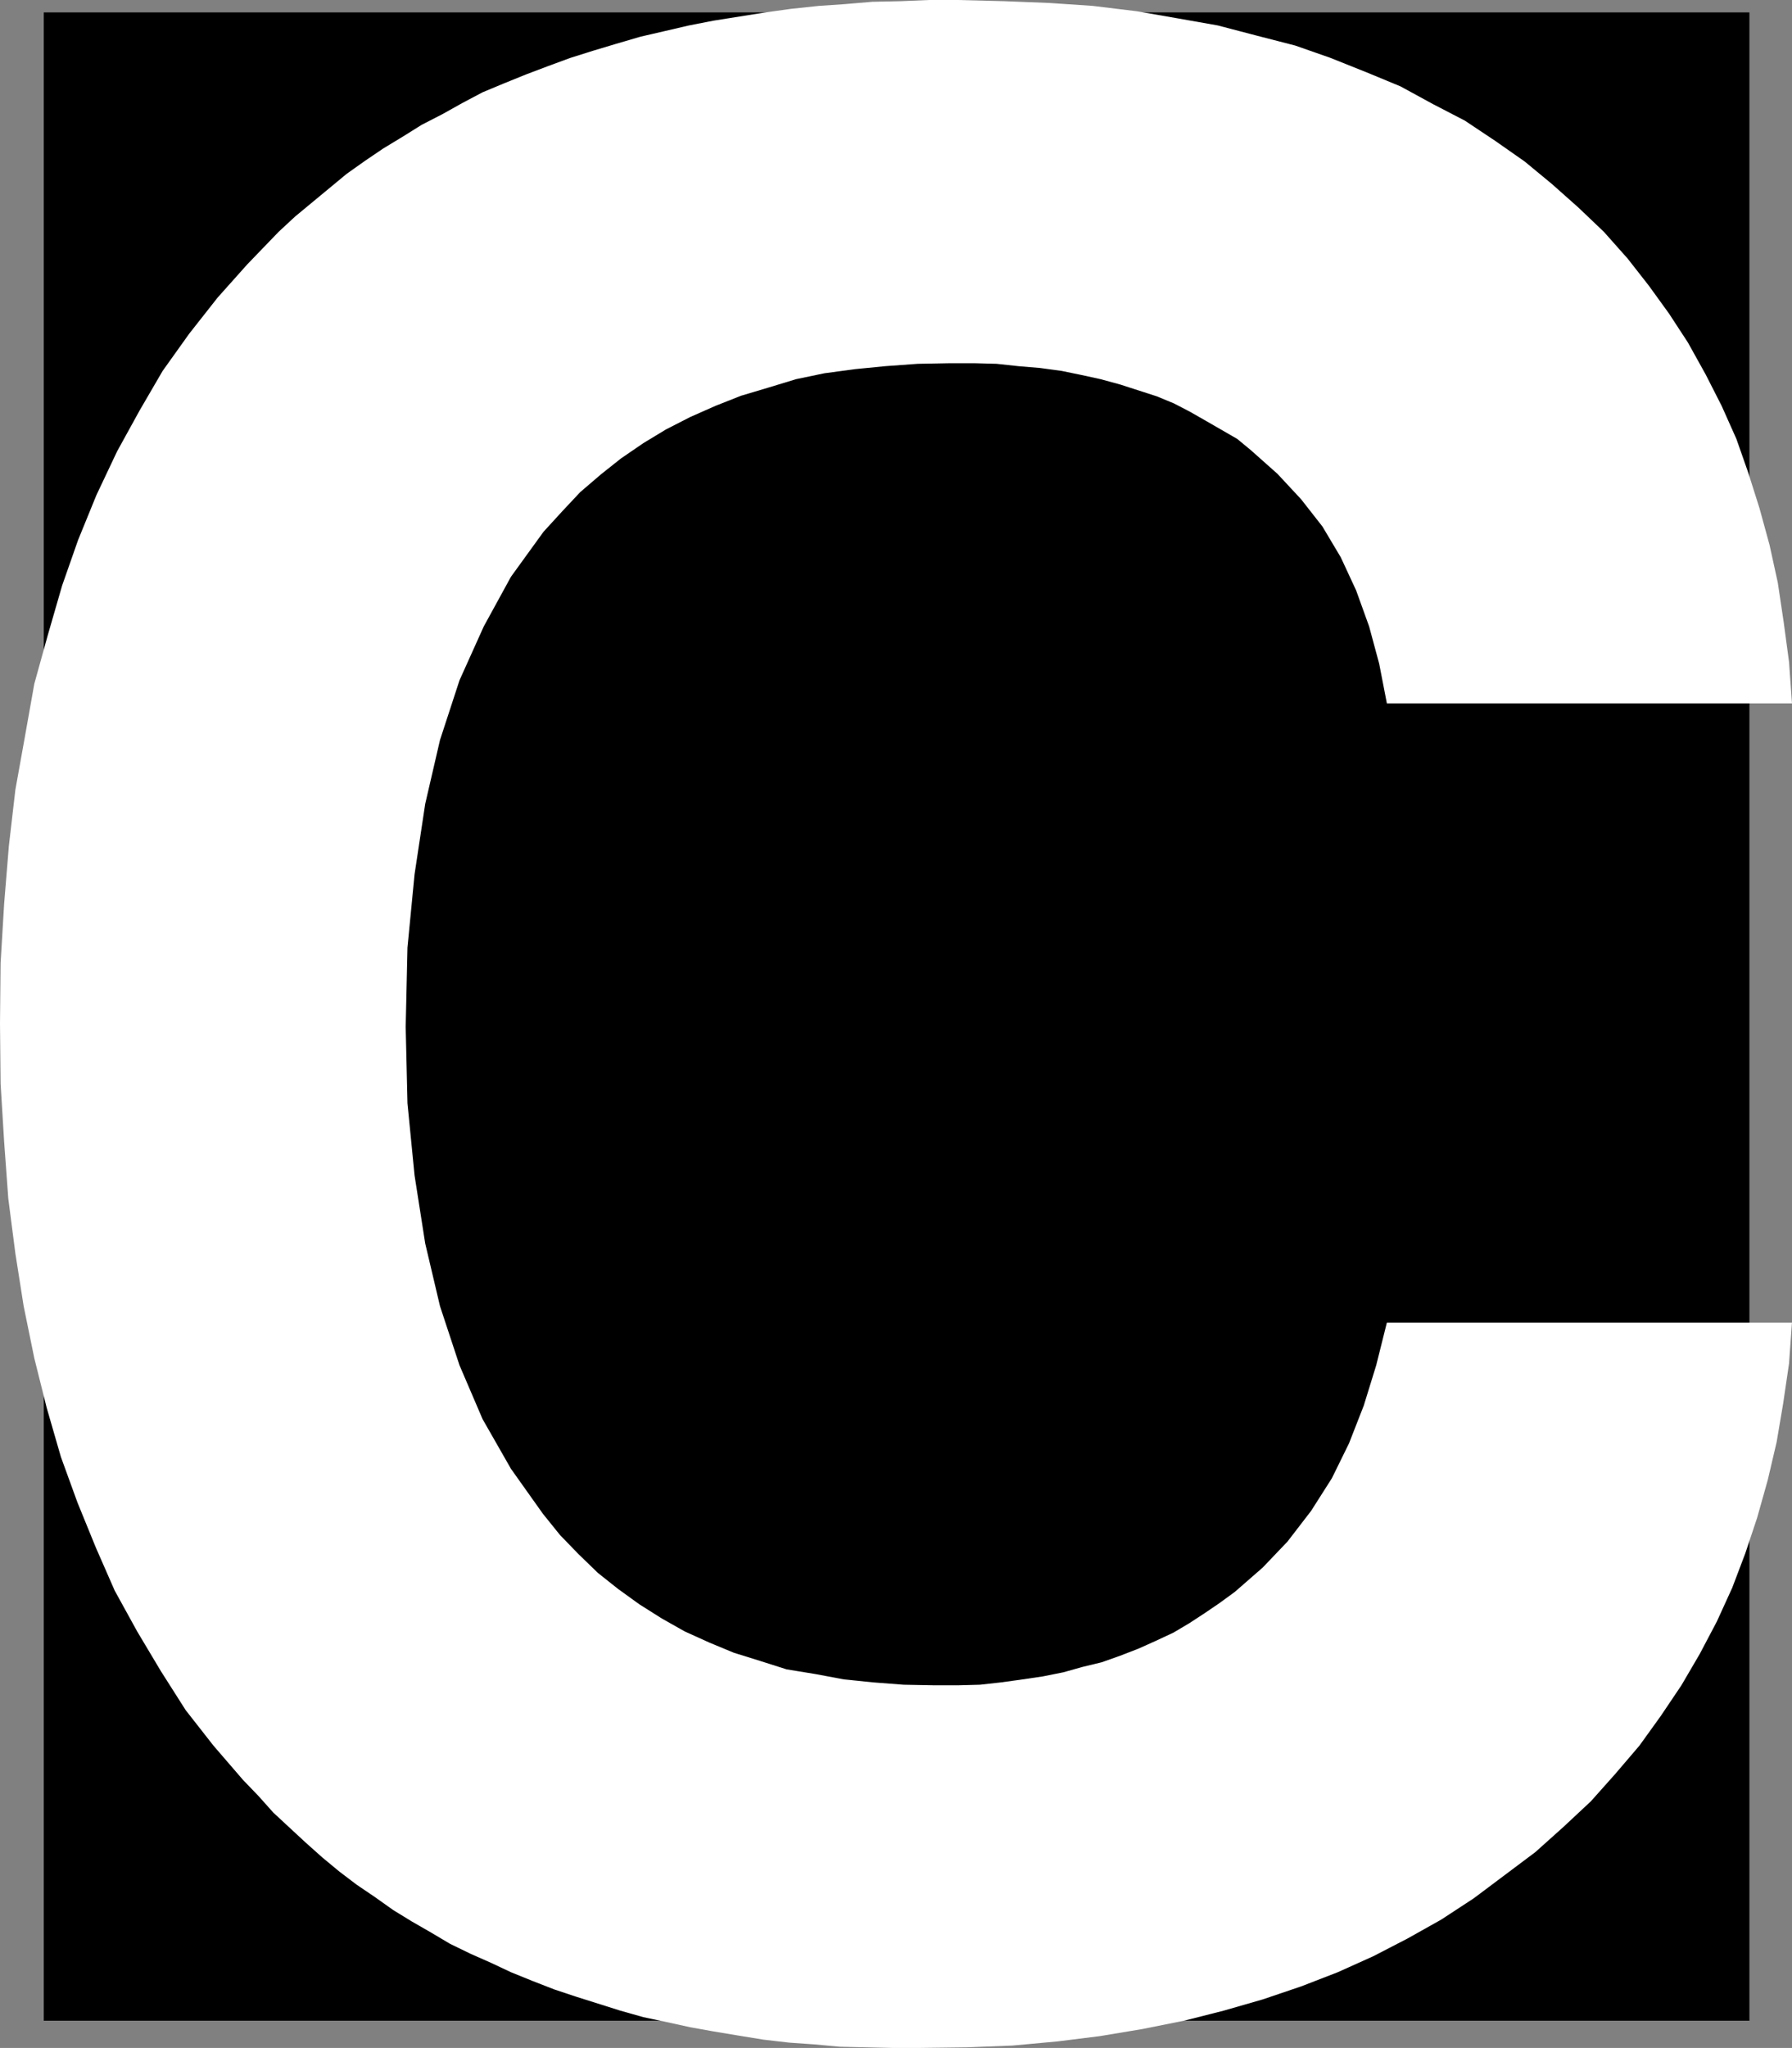
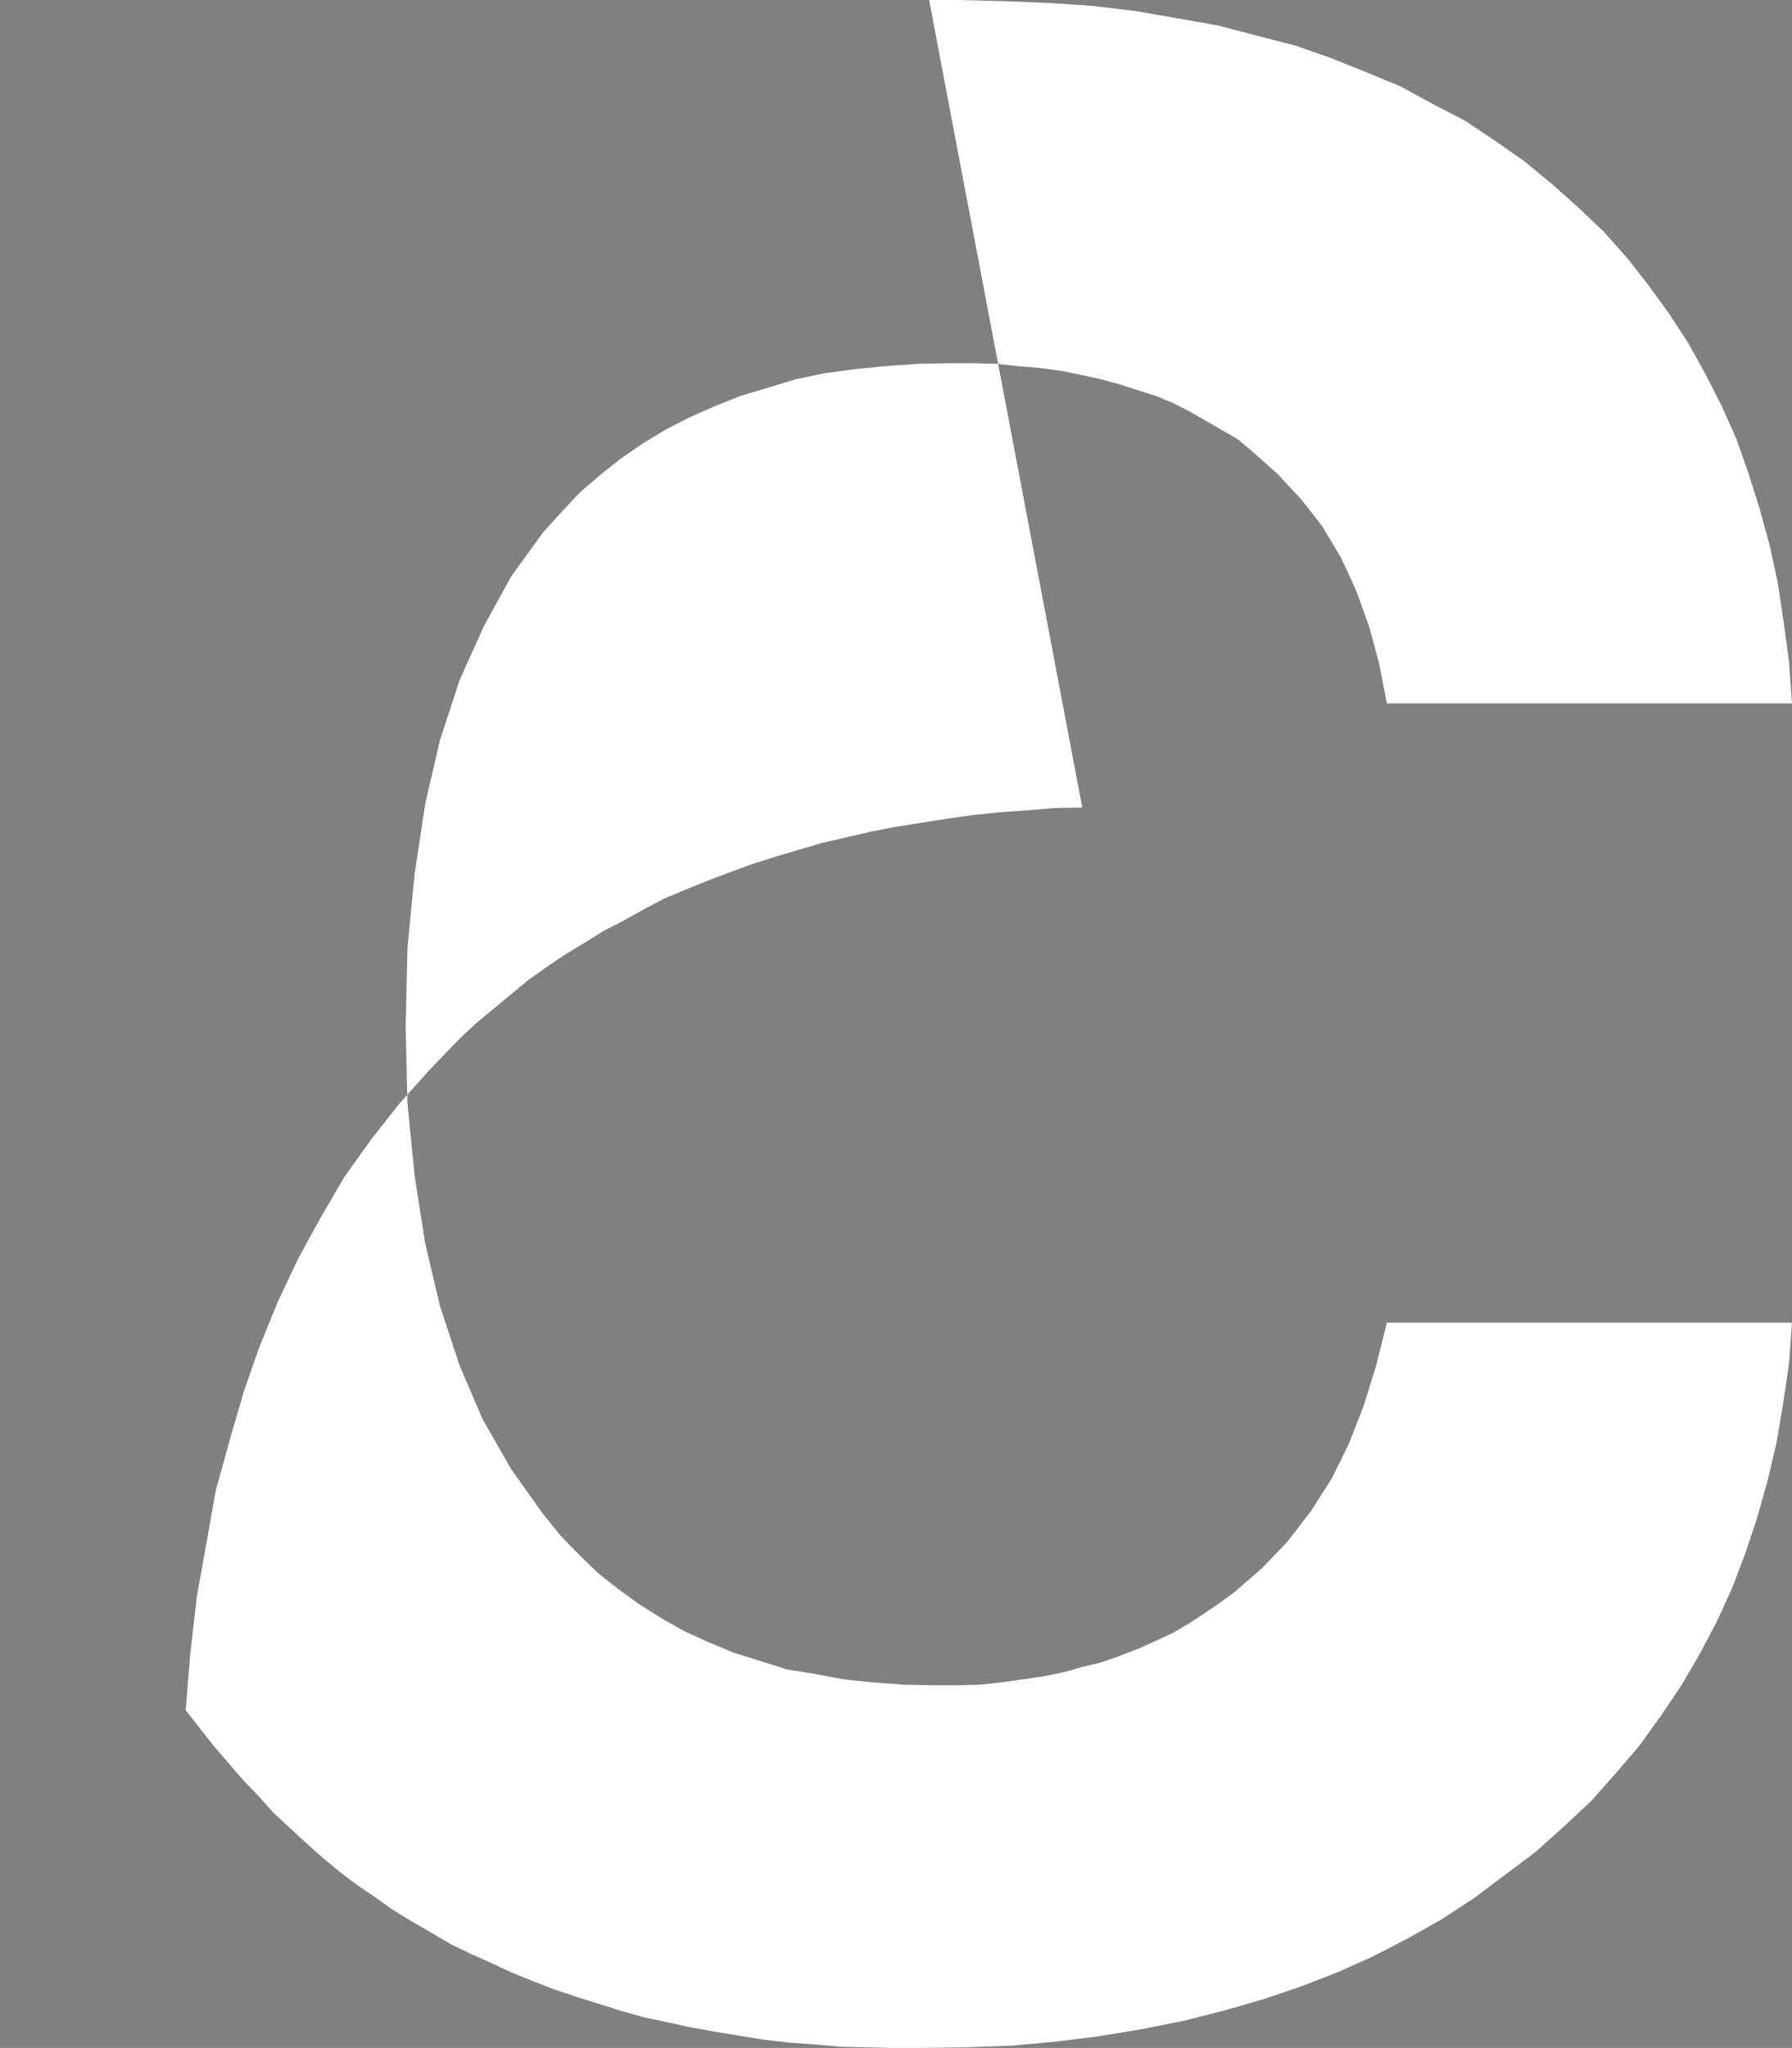
<svg xmlns="http://www.w3.org/2000/svg" xmlns:ns1="http://sodipodi.sourceforge.net/DTD/sodipodi-0.dtd" xmlns:ns2="http://www.inkscape.org/namespaces/inkscape" version="1.0" width="129.553mm" height="147.997mm" id="svg2" ns1:docname="Stark C.wmf">
  <rect width="100%" height="100%" fill="#808080" stroke="none" />
  <ns1:namedview id="namedview2" pagecolor="#ffffff" bordercolor="#000000" borderopacity="0.25" ns2:showpageshadow="2" ns2:pageopacity="0.0" ns2:pagecheckerboard="0" ns2:deskcolor="#d1d1d1" ns2:document-units="mm" />
  <defs id="defs1">
    <pattern id="WMFhbasepattern" patternUnits="userSpaceOnUse" width="6" height="6" x="0" y="0" />
  </defs>
-   <path style="fill:#000000;fill-opacity:1;fill-rule:evenodd;stroke:none" d="M 477.851,551.925 H 11.958 V 3.393 H 478.012 v 548.532 0 z" id="path1" />
-   <path style="fill:#ffffff;fill-opacity:1;fill-rule:evenodd;stroke:none" d="m 489.647,361.11 -0.808,11.31 -1.616,10.987 -1.778,10.502 -2.424,10.341 -2.909,10.341 -3.232,9.694 -3.555,9.371 -4.202,9.21 -4.686,8.886 -5.01,8.563 -5.656,8.402 -5.818,8.079 -6.626,7.755 -6.626,7.432 -7.434,6.948 -7.757,6.948 -8.403,6.301 -8.403,6.301 -8.888,5.817 -9.211,5.17 -9.373,4.847 -9.696,4.362 -10.019,3.878 -10.504,3.555 -10.666,3.07 -10.827,2.747 -11.312,2.262 -11.635,1.939 -11.635,1.454 -12.282,1.131 -12.443,0.485 -12.928,0.162 h -7.434 l -7.272,-0.162 -7.11,-0.162 -6.949,-0.646 -6.949,-0.485 -6.949,-0.808 -6.949,-1.131 -6.787,-1.131 -6.302,-1.131 -6.626,-1.454 -6.141,-1.293 -6.302,-1.777 -6.141,-1.939 -6.141,-1.939 -5.818,-1.939 -5.818,-2.262 -5.979,-2.424 -5.494,-2.585 -5.494,-2.424 -5.656,-2.747 -5.171,-3.07 -5.333,-3.07 -5.01,-3.07 -5.01,-3.555 -5.01,-3.393 -4.686,-3.555 -4.686,-3.878 -4.525,-4.039 -4.363,-4.039 -4.525,-4.201 -4.04,-4.524 -4.202,-4.362 -8.08,-9.371 -7.595,-9.694 L 43.955,456.437 37.491,445.611 31.35,434.463 26.179,422.668 21.17,410.389 16.645,397.948 12.766,384.538 9.373,370.966 6.464,356.748 4.202,342.368 2.262,327.342 1.131,311.831 0.162,295.997 0,279.517 0.162,263.037 1.131,246.88 l 1.293,-15.834 1.778,-15.349 2.586,-14.38 2.586,-14.541 3.717,-13.41 3.878,-13.41 4.363,-12.441 5.01,-12.279 5.656,-11.956 6.141,-11.148 6.302,-10.825 7.272,-10.179 7.757,-9.856 8.08,-9.048 4.202,-4.362 4.363,-4.524 4.525,-4.201 4.686,-3.878 4.686,-3.878 4.686,-3.878 5.01,-3.555 5.01,-3.393 5.333,-3.231 5.171,-3.231 5.656,-2.908 5.494,-3.07 5.494,-2.908 5.818,-2.424 5.979,-2.424 5.979,-2.262 6.141,-2.262 6.141,-1.939 6.464,-1.939 6.626,-1.939 6.302,-1.454 6.949,-1.616 6.626,-1.293 7.11,-1.131 7.11,-1.131 6.949,-0.969 7.595,-0.808 7.11,-0.485 7.595,-0.646 7.757,-0.162 L 253.873,0 h 7.757 l 12.766,0.323 12.282,0.485 11.958,0.808 11.958,1.454 11.15,1.939 10.989,1.939 10.504,2.747 10.666,2.747 9.696,3.393 9.696,3.878 9.373,3.878 8.888,4.847 8.726,4.524 8.242,5.493 8.08,5.655 7.434,6.14 7.272,6.463 6.949,6.624 6.464,7.271 5.818,7.432 5.494,7.594 5.171,7.917 4.848,8.725 4.363,8.563 4.04,9.048 3.232,9.21 3.07,9.694 2.747,10.017 2.262,10.341 1.616,10.825 1.454,10.825 0.808,11.31 H 378.952 l -2.101,-10.825 -2.747,-10.179 -3.555,-9.856 -4.202,-9.048 -5.01,-8.402 -5.818,-7.432 -6.464,-6.948 -7.272,-6.463 -3.717,-3.07 -4.202,-2.424 -4.202,-2.424 -4.525,-2.585 -4.363,-2.262 -4.686,-1.939 -5.01,-1.616 -5.01,-1.616 -5.333,-1.454 -5.171,-1.131 -5.494,-1.131 -5.979,-0.808 -5.818,-0.485 -5.979,-0.646 -6.141,-0.162 h -6.464 l -8.888,0.162 -8.888,0.646 -8.242,0.808 -8.403,1.131 -7.757,1.616 -7.434,2.262 -7.595,2.262 -6.949,2.747 -6.949,3.07 -6.626,3.393 -6.141,3.716 -6.141,4.201 -5.494,4.362 -5.656,4.847 -4.848,5.17 -5.171,5.655 -8.888,12.279 -7.434,13.572 -6.626,14.703 -5.333,16.319 -4.04,17.45 -2.909,19.227 -1.939,20.035 -0.485,21.65 0.485,20.843 1.939,19.712 2.909,18.581 4.04,17.126 5.333,16.157 6.302,14.703 7.757,13.572 8.726,12.279 4.686,5.817 5.01,5.17 5.333,5.17 5.494,4.362 5.818,4.201 6.141,3.878 6.302,3.555 6.787,3.07 6.626,2.747 7.272,2.262 7.11,2.262 7.918,1.293 7.757,1.454 7.918,0.808 8.403,0.646 8.565,0.162 h 6.141 l 6.141,-0.162 5.818,-0.646 5.818,-0.808 5.494,-0.808 5.656,-1.131 5.171,-1.454 5.333,-1.293 5.01,-1.777 5.01,-1.939 4.686,-2.1 4.848,-2.262 4.363,-2.585 4.202,-2.747 4.04,-2.747 4.202,-3.07 7.595,-6.624 6.787,-7.109 6.464,-8.402 5.656,-8.886 4.686,-9.533 4.04,-10.341 3.394,-10.987 2.909,-11.633 h 110.696 v 0 z" id="path2" />
+   <path style="fill:#ffffff;fill-opacity:1;fill-rule:evenodd;stroke:none" d="m 489.647,361.11 -0.808,11.31 -1.616,10.987 -1.778,10.502 -2.424,10.341 -2.909,10.341 -3.232,9.694 -3.555,9.371 -4.202,9.21 -4.686,8.886 -5.01,8.563 -5.656,8.402 -5.818,8.079 -6.626,7.755 -6.626,7.432 -7.434,6.948 -7.757,6.948 -8.403,6.301 -8.403,6.301 -8.888,5.817 -9.211,5.17 -9.373,4.847 -9.696,4.362 -10.019,3.878 -10.504,3.555 -10.666,3.07 -10.827,2.747 -11.312,2.262 -11.635,1.939 -11.635,1.454 -12.282,1.131 -12.443,0.485 -12.928,0.162 h -7.434 l -7.272,-0.162 -7.11,-0.162 -6.949,-0.646 -6.949,-0.485 -6.949,-0.808 -6.949,-1.131 -6.787,-1.131 -6.302,-1.131 -6.626,-1.454 -6.141,-1.293 -6.302,-1.777 -6.141,-1.939 -6.141,-1.939 -5.818,-1.939 -5.818,-2.262 -5.979,-2.424 -5.494,-2.585 -5.494,-2.424 -5.656,-2.747 -5.171,-3.07 -5.333,-3.07 -5.01,-3.07 -5.01,-3.555 -5.01,-3.393 -4.686,-3.555 -4.686,-3.878 -4.525,-4.039 -4.363,-4.039 -4.525,-4.201 -4.04,-4.524 -4.202,-4.362 -8.08,-9.371 -7.595,-9.694 l 1.293,-15.834 1.778,-15.349 2.586,-14.38 2.586,-14.541 3.717,-13.41 3.878,-13.41 4.363,-12.441 5.01,-12.279 5.656,-11.956 6.141,-11.148 6.302,-10.825 7.272,-10.179 7.757,-9.856 8.08,-9.048 4.202,-4.362 4.363,-4.524 4.525,-4.201 4.686,-3.878 4.686,-3.878 4.686,-3.878 5.01,-3.555 5.01,-3.393 5.333,-3.231 5.171,-3.231 5.656,-2.908 5.494,-3.07 5.494,-2.908 5.818,-2.424 5.979,-2.424 5.979,-2.262 6.141,-2.262 6.141,-1.939 6.464,-1.939 6.626,-1.939 6.302,-1.454 6.949,-1.616 6.626,-1.293 7.11,-1.131 7.11,-1.131 6.949,-0.969 7.595,-0.808 7.11,-0.485 7.595,-0.646 7.757,-0.162 L 253.873,0 h 7.757 l 12.766,0.323 12.282,0.485 11.958,0.808 11.958,1.454 11.15,1.939 10.989,1.939 10.504,2.747 10.666,2.747 9.696,3.393 9.696,3.878 9.373,3.878 8.888,4.847 8.726,4.524 8.242,5.493 8.08,5.655 7.434,6.14 7.272,6.463 6.949,6.624 6.464,7.271 5.818,7.432 5.494,7.594 5.171,7.917 4.848,8.725 4.363,8.563 4.04,9.048 3.232,9.21 3.07,9.694 2.747,10.017 2.262,10.341 1.616,10.825 1.454,10.825 0.808,11.31 H 378.952 l -2.101,-10.825 -2.747,-10.179 -3.555,-9.856 -4.202,-9.048 -5.01,-8.402 -5.818,-7.432 -6.464,-6.948 -7.272,-6.463 -3.717,-3.07 -4.202,-2.424 -4.202,-2.424 -4.525,-2.585 -4.363,-2.262 -4.686,-1.939 -5.01,-1.616 -5.01,-1.616 -5.333,-1.454 -5.171,-1.131 -5.494,-1.131 -5.979,-0.808 -5.818,-0.485 -5.979,-0.646 -6.141,-0.162 h -6.464 l -8.888,0.162 -8.888,0.646 -8.242,0.808 -8.403,1.131 -7.757,1.616 -7.434,2.262 -7.595,2.262 -6.949,2.747 -6.949,3.07 -6.626,3.393 -6.141,3.716 -6.141,4.201 -5.494,4.362 -5.656,4.847 -4.848,5.17 -5.171,5.655 -8.888,12.279 -7.434,13.572 -6.626,14.703 -5.333,16.319 -4.04,17.45 -2.909,19.227 -1.939,20.035 -0.485,21.65 0.485,20.843 1.939,19.712 2.909,18.581 4.04,17.126 5.333,16.157 6.302,14.703 7.757,13.572 8.726,12.279 4.686,5.817 5.01,5.17 5.333,5.17 5.494,4.362 5.818,4.201 6.141,3.878 6.302,3.555 6.787,3.07 6.626,2.747 7.272,2.262 7.11,2.262 7.918,1.293 7.757,1.454 7.918,0.808 8.403,0.646 8.565,0.162 h 6.141 l 6.141,-0.162 5.818,-0.646 5.818,-0.808 5.494,-0.808 5.656,-1.131 5.171,-1.454 5.333,-1.293 5.01,-1.777 5.01,-1.939 4.686,-2.1 4.848,-2.262 4.363,-2.585 4.202,-2.747 4.04,-2.747 4.202,-3.07 7.595,-6.624 6.787,-7.109 6.464,-8.402 5.656,-8.886 4.686,-9.533 4.04,-10.341 3.394,-10.987 2.909,-11.633 h 110.696 v 0 z" id="path2" />
</svg>